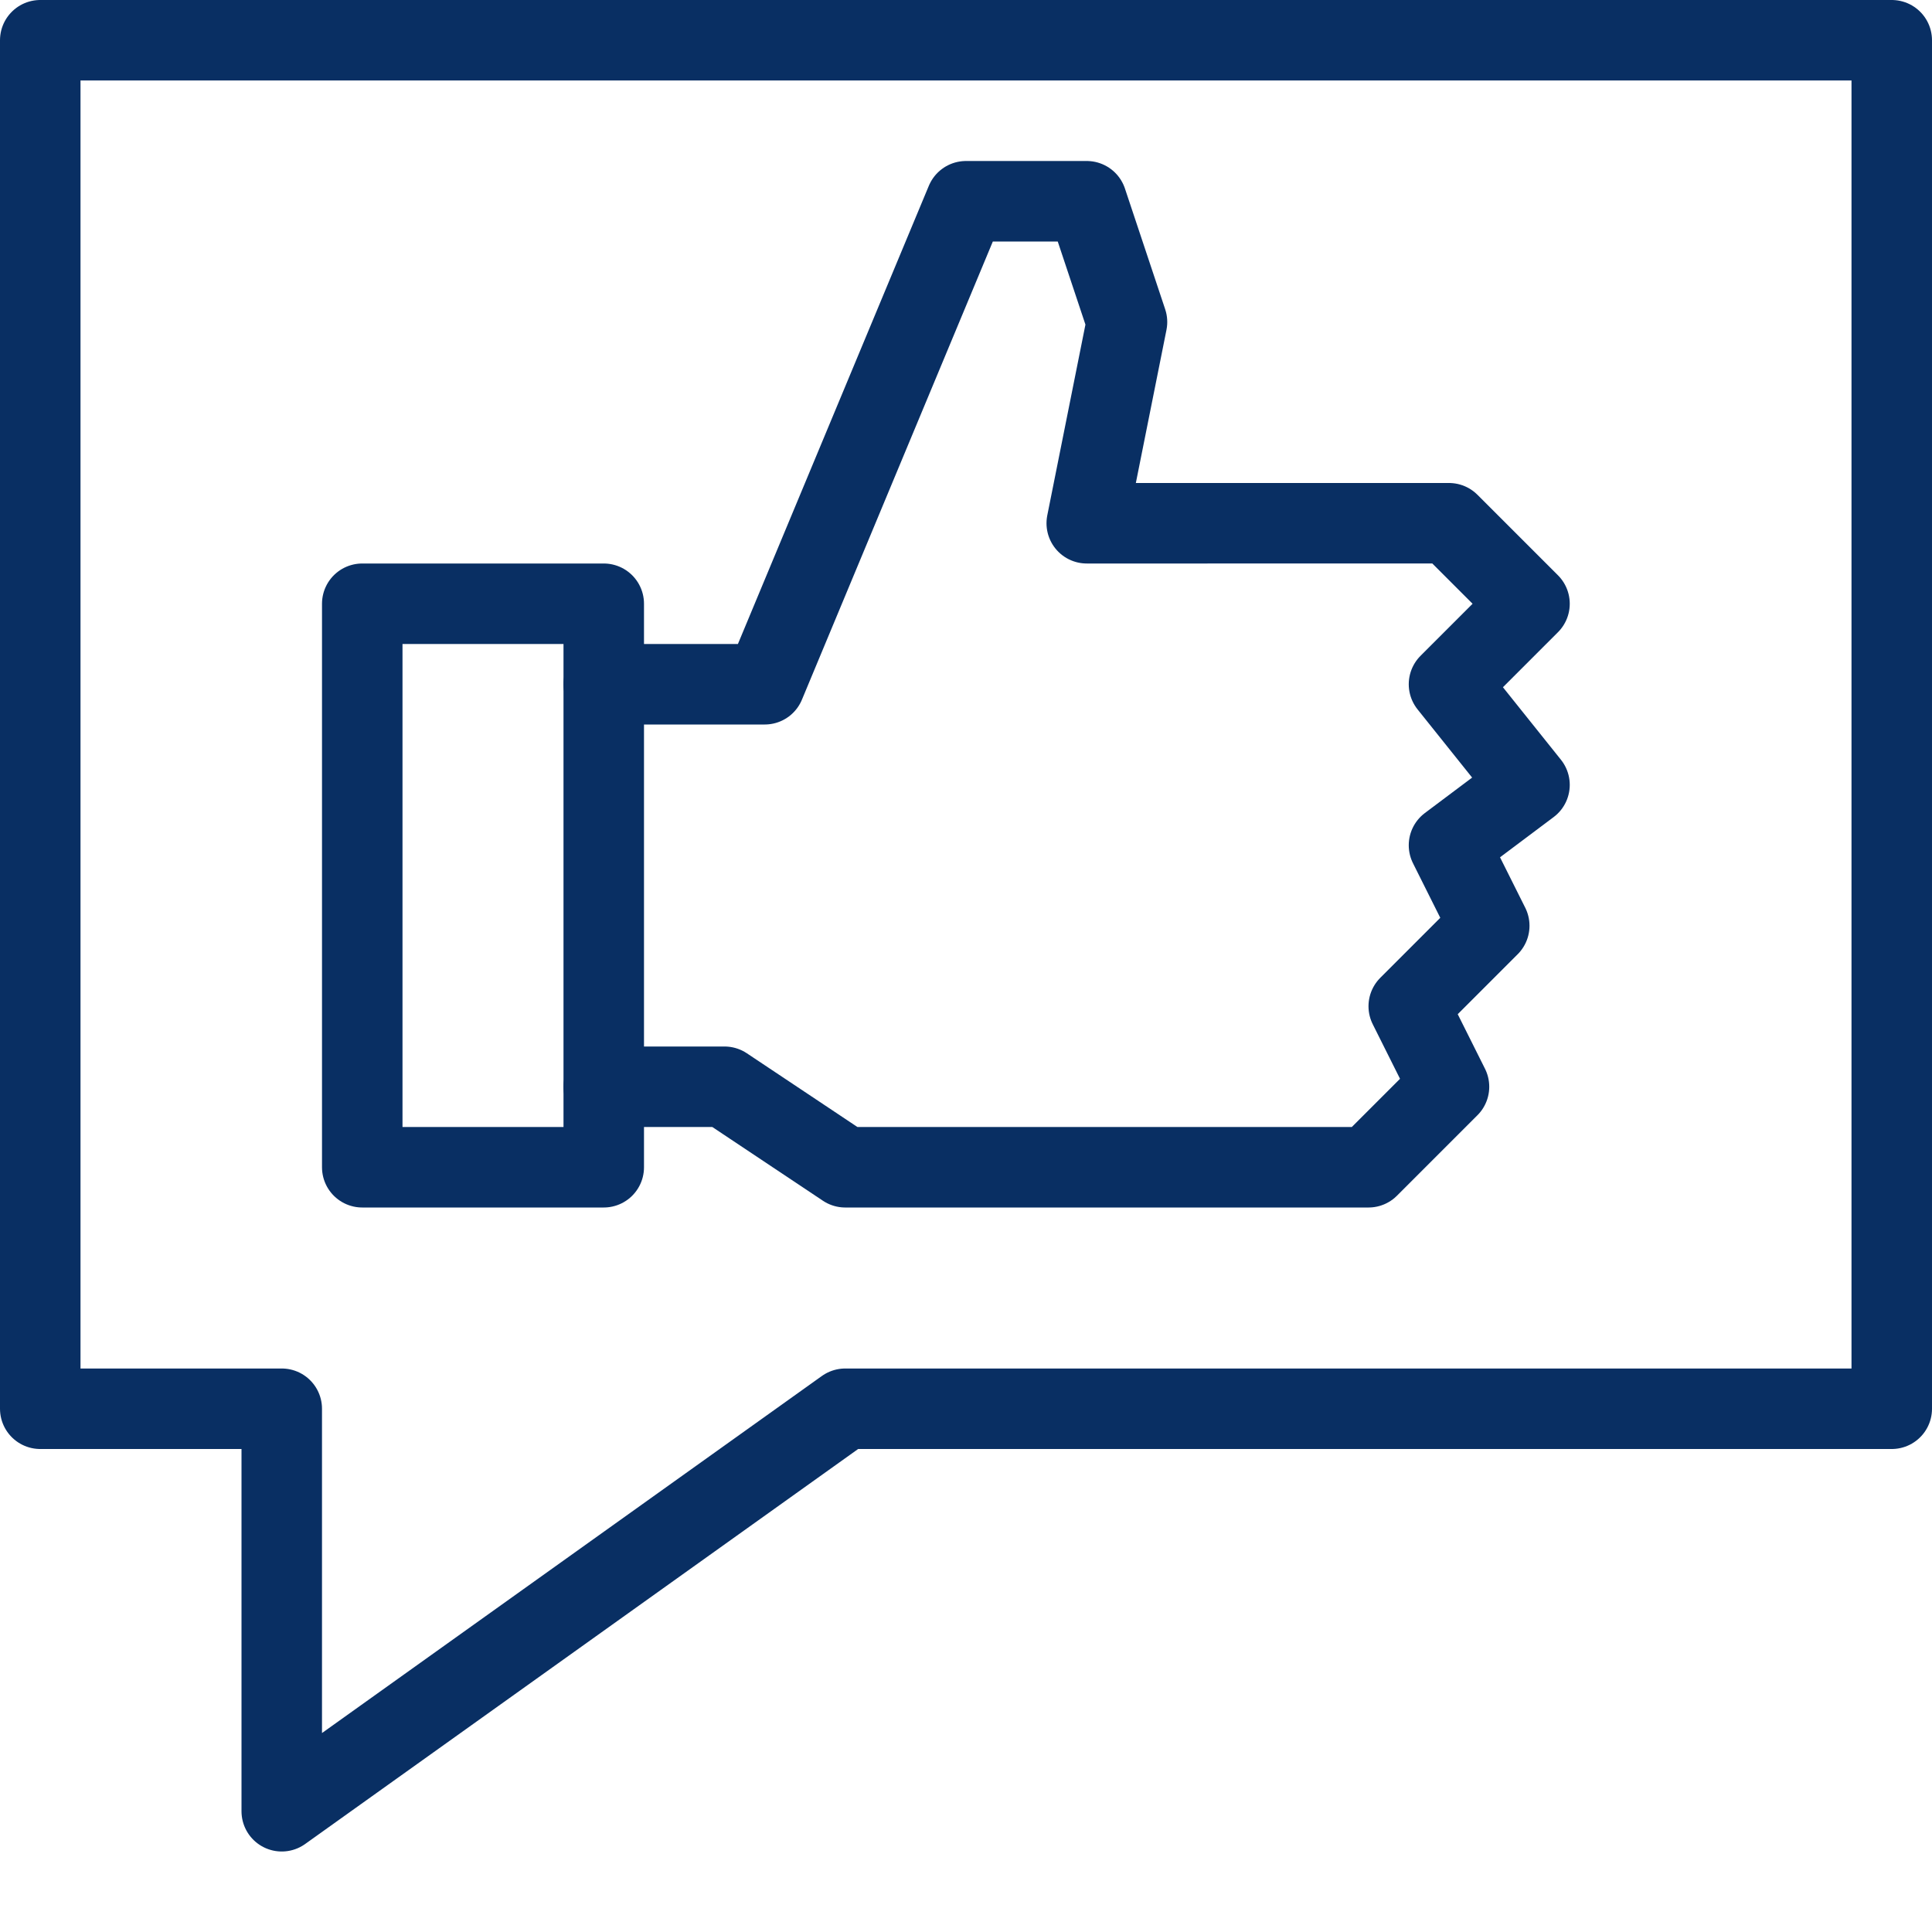
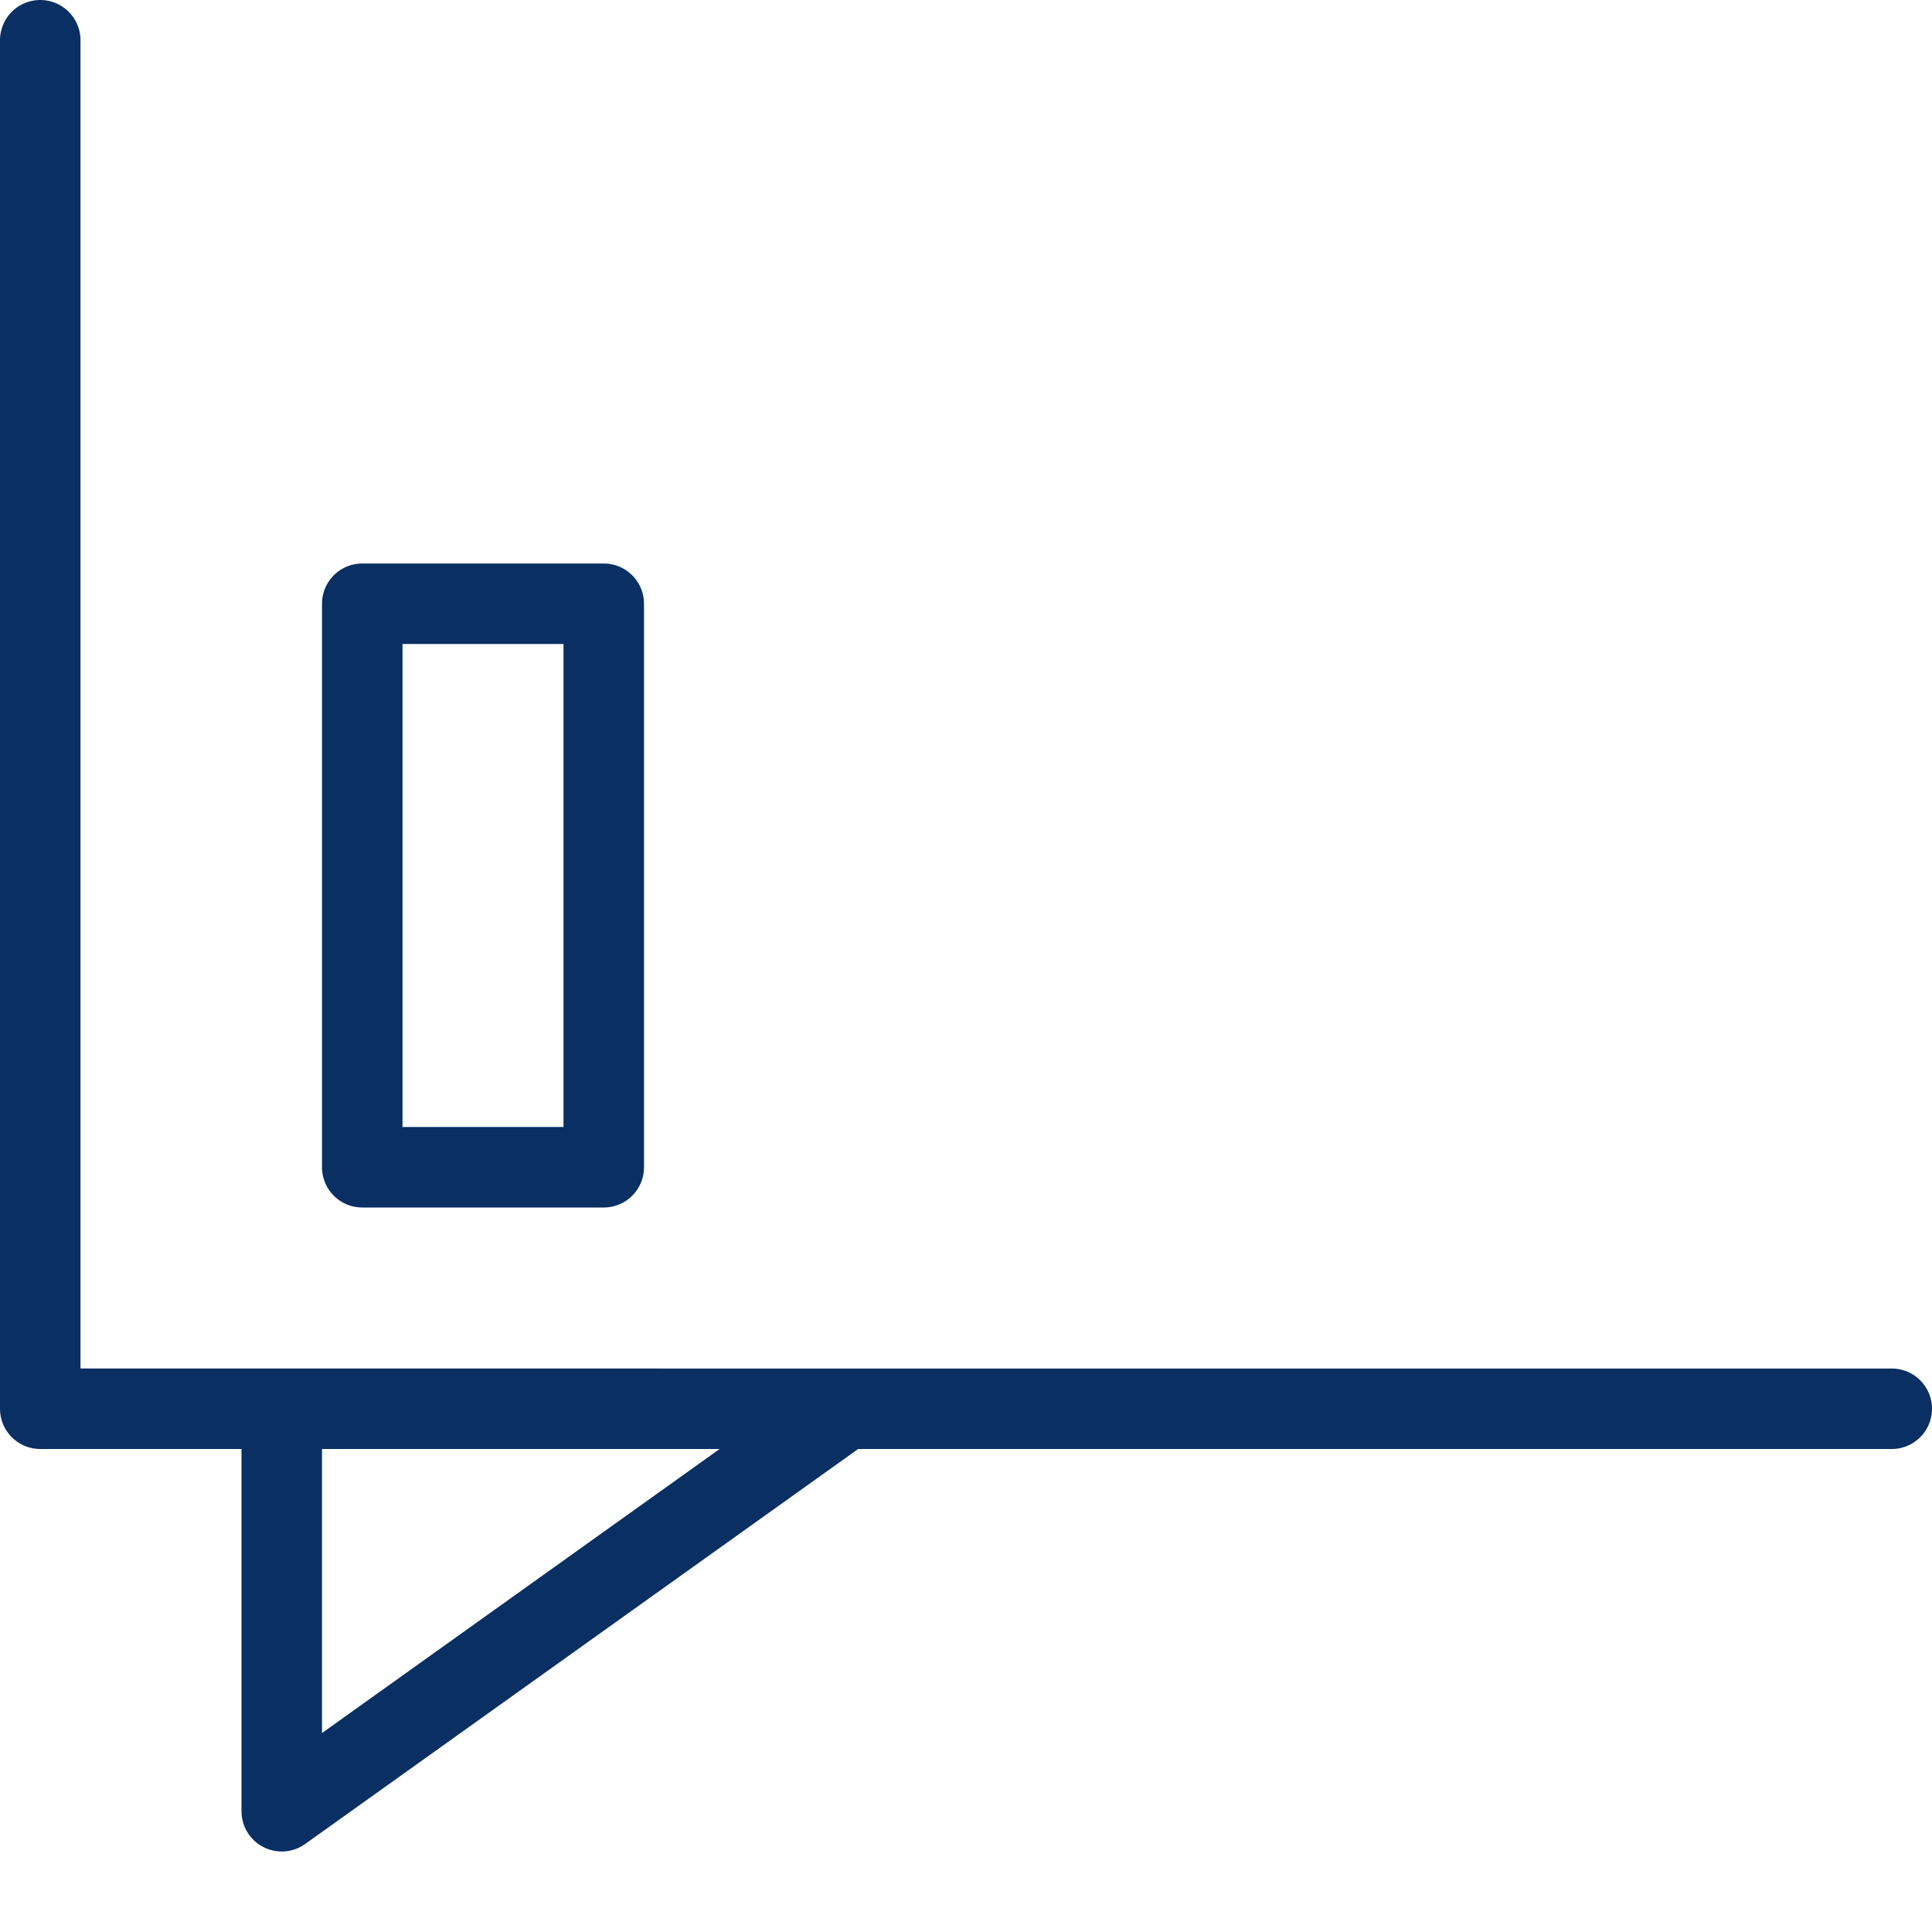
<svg xmlns="http://www.w3.org/2000/svg" fill="none" viewBox="0 0 24 24" id="Bubble-Chat-Like--Streamline-Cyber">
  <desc>
    Bubble Chat Like Streamline Icon: https://streamlinehq.com
  </desc>
-   <path stroke="#092f63" stroke-linecap="round" stroke-linejoin="round" stroke-miterlimit="10" d="M23.5 17.5h-13l-7 5v-5h-3V0.5h23v17Z" stroke-width="1" />
-   <path stroke="#092f63" stroke-linecap="round" stroke-linejoin="round" stroke-miterlimit="10" d="M7.5 8.5h2l2.5 -6h1.5L14 4l-0.5 2.5H18l1 1 -1 1 1 1.25 -1 0.75 0.5 1 -1 1 0.5 1 -1 1h-6.5l-1.5 -1H7.5" stroke-width="1" />
+   <path stroke="#092f63" stroke-linecap="round" stroke-linejoin="round" stroke-miterlimit="10" d="M23.5 17.5h-13l-7 5v-5h-3V0.5v17Z" stroke-width="1" />
  <path stroke="#092f63" stroke-linecap="round" stroke-linejoin="round" stroke-miterlimit="10" d="M7.5 7.5h-3v7h3v-7Z" stroke-width="1" />
</svg>